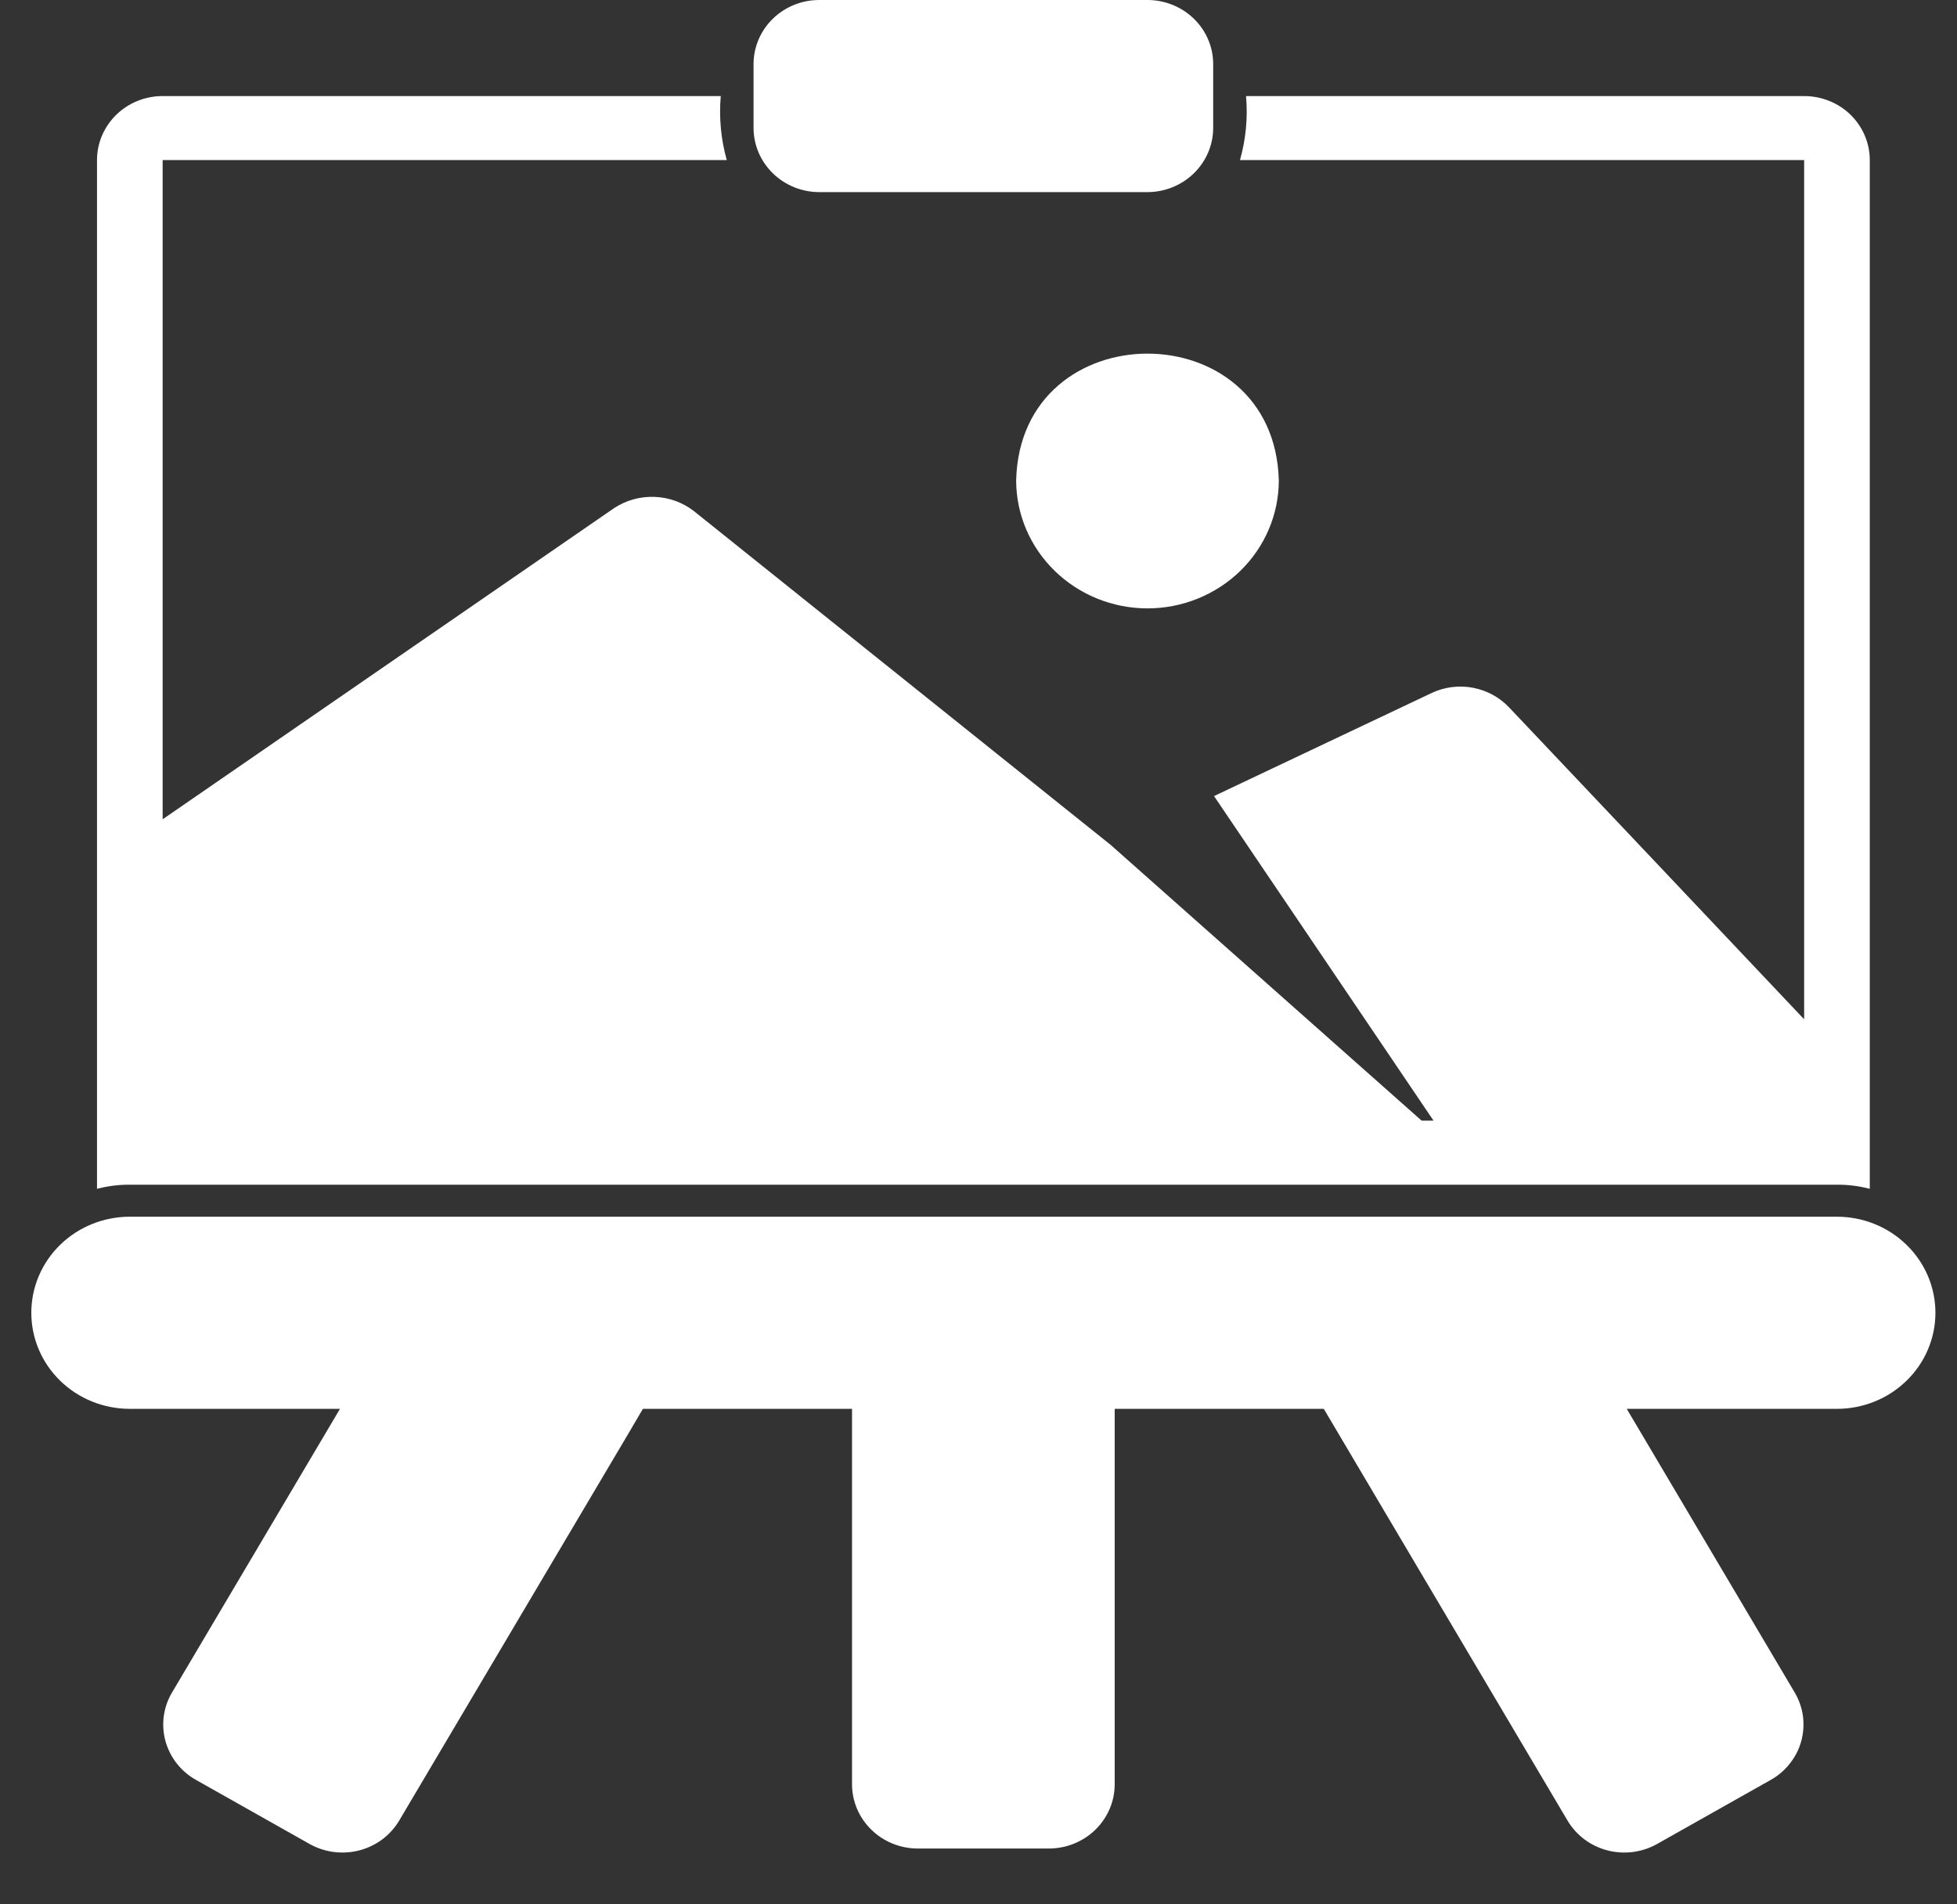
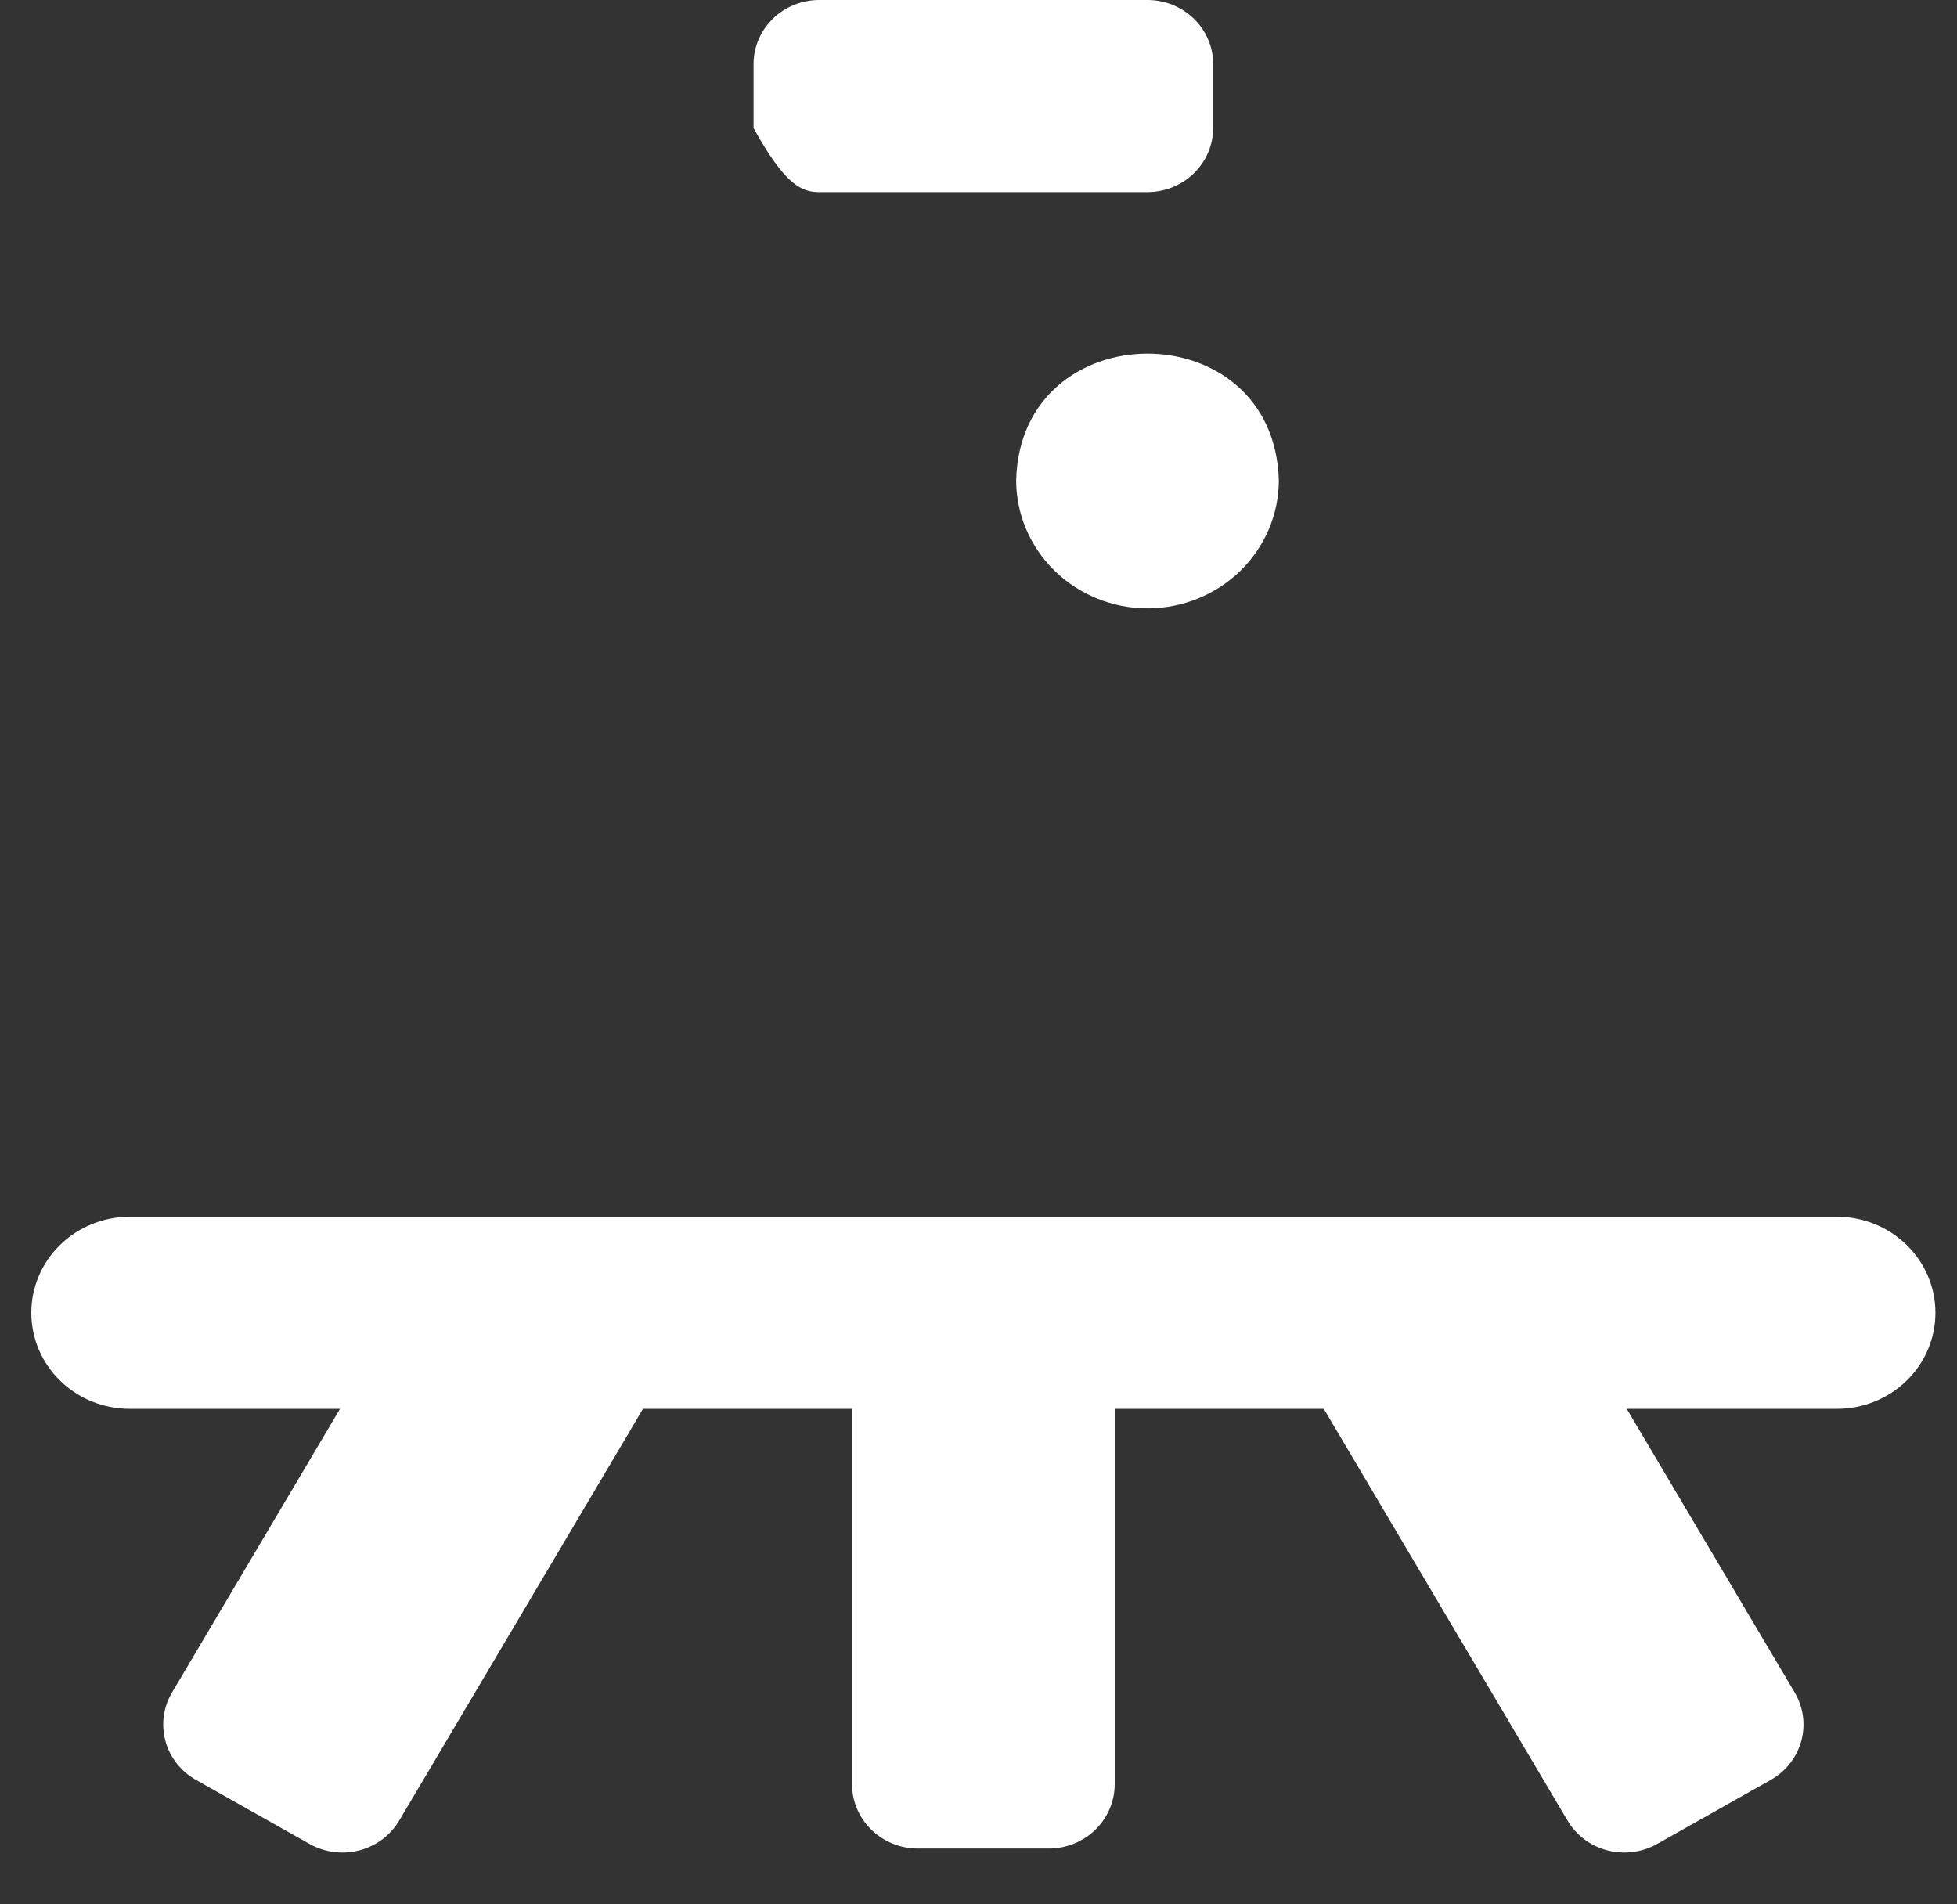
<svg xmlns="http://www.w3.org/2000/svg" width="37" height="36" viewBox="0 0 37 36" fill="none">
  <rect x="0" y="0" width="37" height="36" fill="#333333" stroke="none" />
-   <path d="M15.488 3.632H21.695C22.024 3.631 22.339 3.503 22.572 3.276C22.805 3.049 22.936 2.742 22.937 2.421V1.211C22.937 0.89 22.806 0.582 22.573 0.355C22.34 0.128 22.024 0 21.695 0H15.488C15.159 0 14.843 0.128 14.611 0.355C14.378 0.582 14.247 0.89 14.247 1.211V2.421C14.248 2.742 14.379 3.049 14.612 3.276C14.844 3.503 15.159 3.631 15.488 3.632ZM19.212 9.079C19.212 9.722 19.474 10.337 19.94 10.791C20.405 11.245 21.037 11.501 21.695 11.501C22.354 11.501 22.985 11.245 23.451 10.791C23.916 10.337 24.178 9.722 24.178 9.079C24.089 5.88 19.291 5.894 19.212 9.079ZM34.73 23.001H2.454C1.96 23.001 1.486 23.192 1.137 23.533C0.788 23.873 0.592 24.335 0.592 24.817C0.592 25.299 0.788 25.761 1.137 26.101C1.486 26.442 1.96 26.633 2.454 26.633H6.428C5.37 28.419 4.313 30.205 3.255 31.991C3.172 32.129 3.119 32.281 3.097 32.439C3.075 32.597 3.086 32.758 3.128 32.912C3.17 33.066 3.243 33.211 3.342 33.337C3.442 33.464 3.566 33.57 3.708 33.649L5.855 34.86C5.997 34.939 6.153 34.99 6.314 35.011C6.476 35.031 6.64 35.02 6.798 34.979C6.955 34.937 7.103 34.866 7.232 34.769C7.361 34.671 7.469 34.55 7.55 34.412L11.895 27.076L12.155 26.633H16.109V33.734C16.11 34.055 16.241 34.362 16.474 34.589C16.706 34.816 17.021 34.944 17.35 34.945H19.833C20.162 34.944 20.477 34.816 20.71 34.589C20.942 34.362 21.074 34.055 21.075 33.734V26.633H25.028C25.832 27.996 28.952 33.258 29.634 34.412C29.715 34.55 29.823 34.671 29.952 34.769C30.081 34.866 30.228 34.937 30.386 34.979C30.543 35.02 30.707 35.031 30.869 35.011C31.031 34.99 31.187 34.939 31.328 34.86L33.476 33.649C33.618 33.57 33.742 33.464 33.841 33.337C33.941 33.211 34.014 33.066 34.056 32.912C34.098 32.758 34.108 32.597 34.087 32.439C34.065 32.281 34.011 32.129 33.929 31.991L30.756 26.633H34.73C35.224 26.633 35.697 26.442 36.046 26.101C36.396 25.761 36.592 25.299 36.592 24.817C36.592 24.335 36.396 23.873 36.046 23.533C35.697 23.192 35.224 23.001 34.73 23.001Z" fill="white" />
-   <path d="M34.73 22.396C34.94 22.394 35.149 22.421 35.351 22.474V3.026C35.351 2.705 35.22 2.398 34.988 2.17C34.755 1.943 34.439 1.816 34.11 1.816H23.558C23.594 2.223 23.555 2.633 23.444 3.026H34.11V19.269C32.327 17.384 29.533 14.428 28.53 13.371C28.348 13.18 28.109 13.05 27.846 13.001C27.584 12.952 27.312 12.986 27.071 13.099L22.953 15.049L27.103 21.185H26.878L21.001 15.974L13.118 9.661C12.905 9.496 12.644 9.402 12.373 9.393C12.102 9.383 11.835 9.458 11.61 9.606L3.075 15.488V3.026H13.741C13.63 2.633 13.592 2.223 13.627 1.816H3.075C2.746 1.816 2.43 1.943 2.198 2.17C1.965 2.398 1.834 2.705 1.834 3.026V22.474C2.036 22.421 2.245 22.394 2.455 22.396H34.73Z" fill="white" />
+   <path d="M15.488 3.632H21.695C22.024 3.631 22.339 3.503 22.572 3.276C22.805 3.049 22.936 2.742 22.937 2.421V1.211C22.937 0.89 22.806 0.582 22.573 0.355C22.34 0.128 22.024 0 21.695 0H15.488C15.159 0 14.843 0.128 14.611 0.355C14.378 0.582 14.247 0.89 14.247 1.211V2.421C14.844 3.503 15.159 3.631 15.488 3.632ZM19.212 9.079C19.212 9.722 19.474 10.337 19.94 10.791C20.405 11.245 21.037 11.501 21.695 11.501C22.354 11.501 22.985 11.245 23.451 10.791C23.916 10.337 24.178 9.722 24.178 9.079C24.089 5.88 19.291 5.894 19.212 9.079ZM34.73 23.001H2.454C1.96 23.001 1.486 23.192 1.137 23.533C0.788 23.873 0.592 24.335 0.592 24.817C0.592 25.299 0.788 25.761 1.137 26.101C1.486 26.442 1.96 26.633 2.454 26.633H6.428C5.37 28.419 4.313 30.205 3.255 31.991C3.172 32.129 3.119 32.281 3.097 32.439C3.075 32.597 3.086 32.758 3.128 32.912C3.17 33.066 3.243 33.211 3.342 33.337C3.442 33.464 3.566 33.57 3.708 33.649L5.855 34.86C5.997 34.939 6.153 34.99 6.314 35.011C6.476 35.031 6.64 35.02 6.798 34.979C6.955 34.937 7.103 34.866 7.232 34.769C7.361 34.671 7.469 34.55 7.55 34.412L11.895 27.076L12.155 26.633H16.109V33.734C16.11 34.055 16.241 34.362 16.474 34.589C16.706 34.816 17.021 34.944 17.35 34.945H19.833C20.162 34.944 20.477 34.816 20.71 34.589C20.942 34.362 21.074 34.055 21.075 33.734V26.633H25.028C25.832 27.996 28.952 33.258 29.634 34.412C29.715 34.55 29.823 34.671 29.952 34.769C30.081 34.866 30.228 34.937 30.386 34.979C30.543 35.02 30.707 35.031 30.869 35.011C31.031 34.99 31.187 34.939 31.328 34.86L33.476 33.649C33.618 33.57 33.742 33.464 33.841 33.337C33.941 33.211 34.014 33.066 34.056 32.912C34.098 32.758 34.108 32.597 34.087 32.439C34.065 32.281 34.011 32.129 33.929 31.991L30.756 26.633H34.73C35.224 26.633 35.697 26.442 36.046 26.101C36.396 25.761 36.592 25.299 36.592 24.817C36.592 24.335 36.396 23.873 36.046 23.533C35.697 23.192 35.224 23.001 34.73 23.001Z" fill="white" />
</svg>